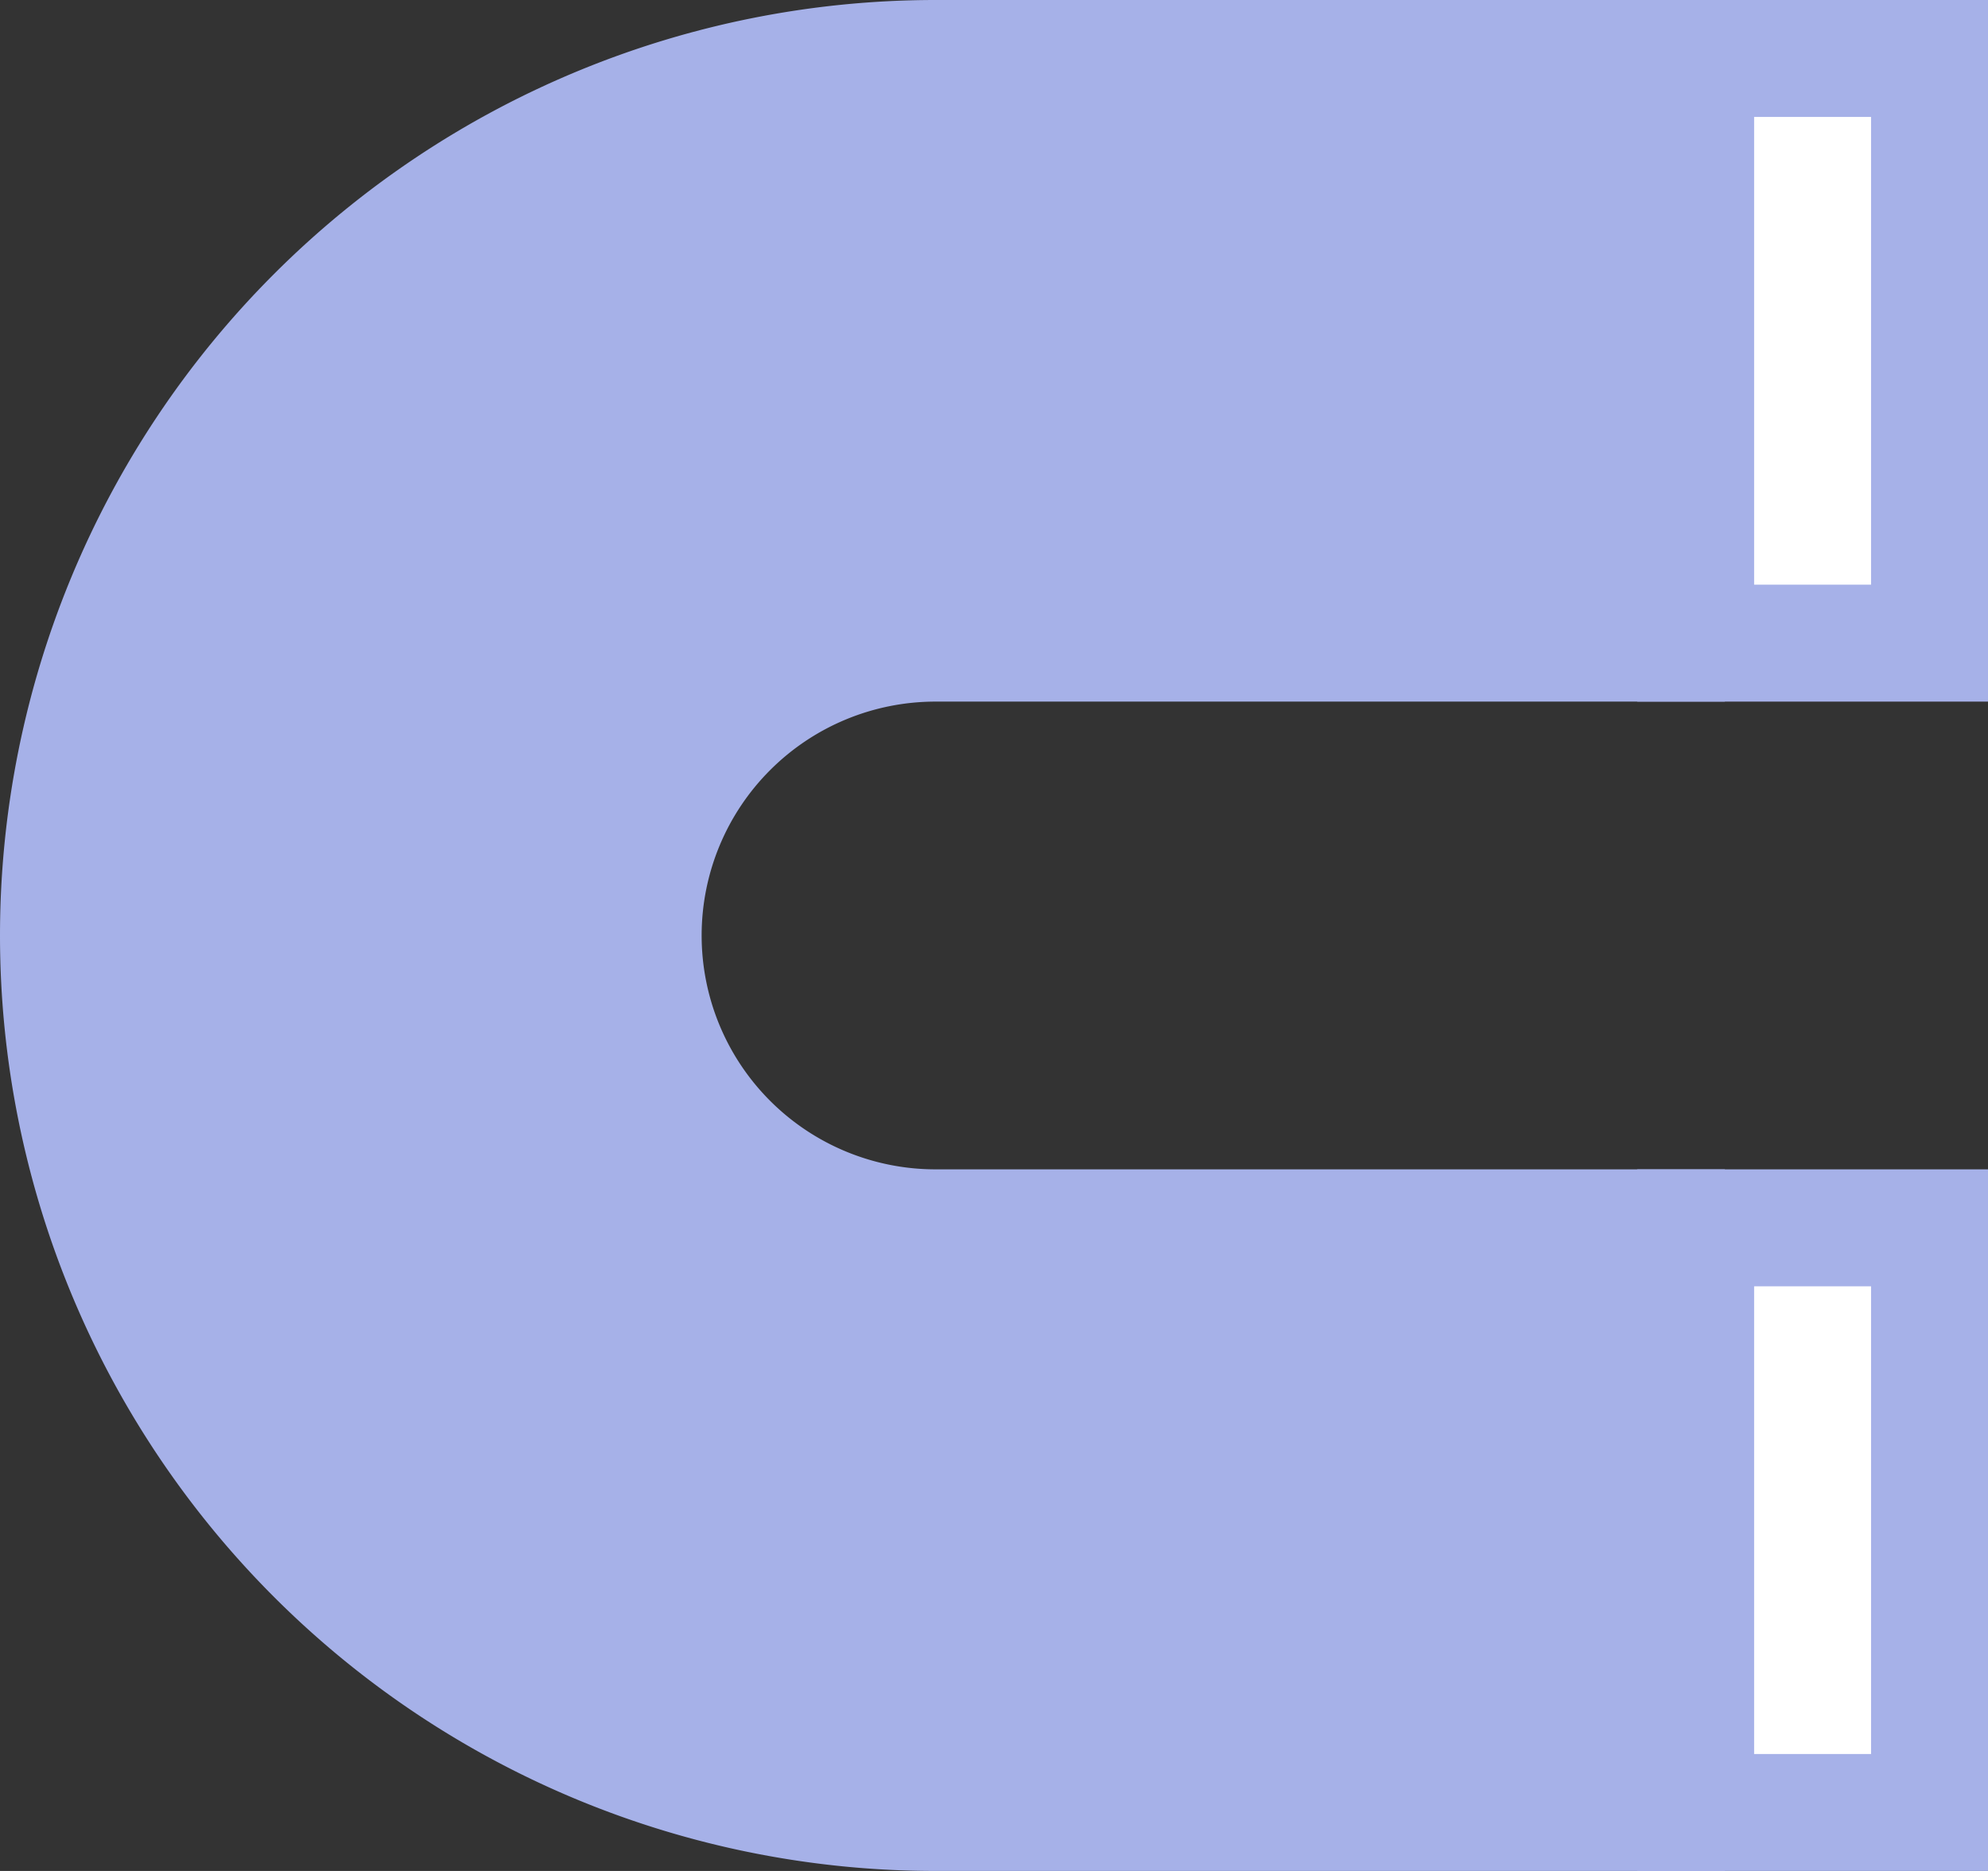
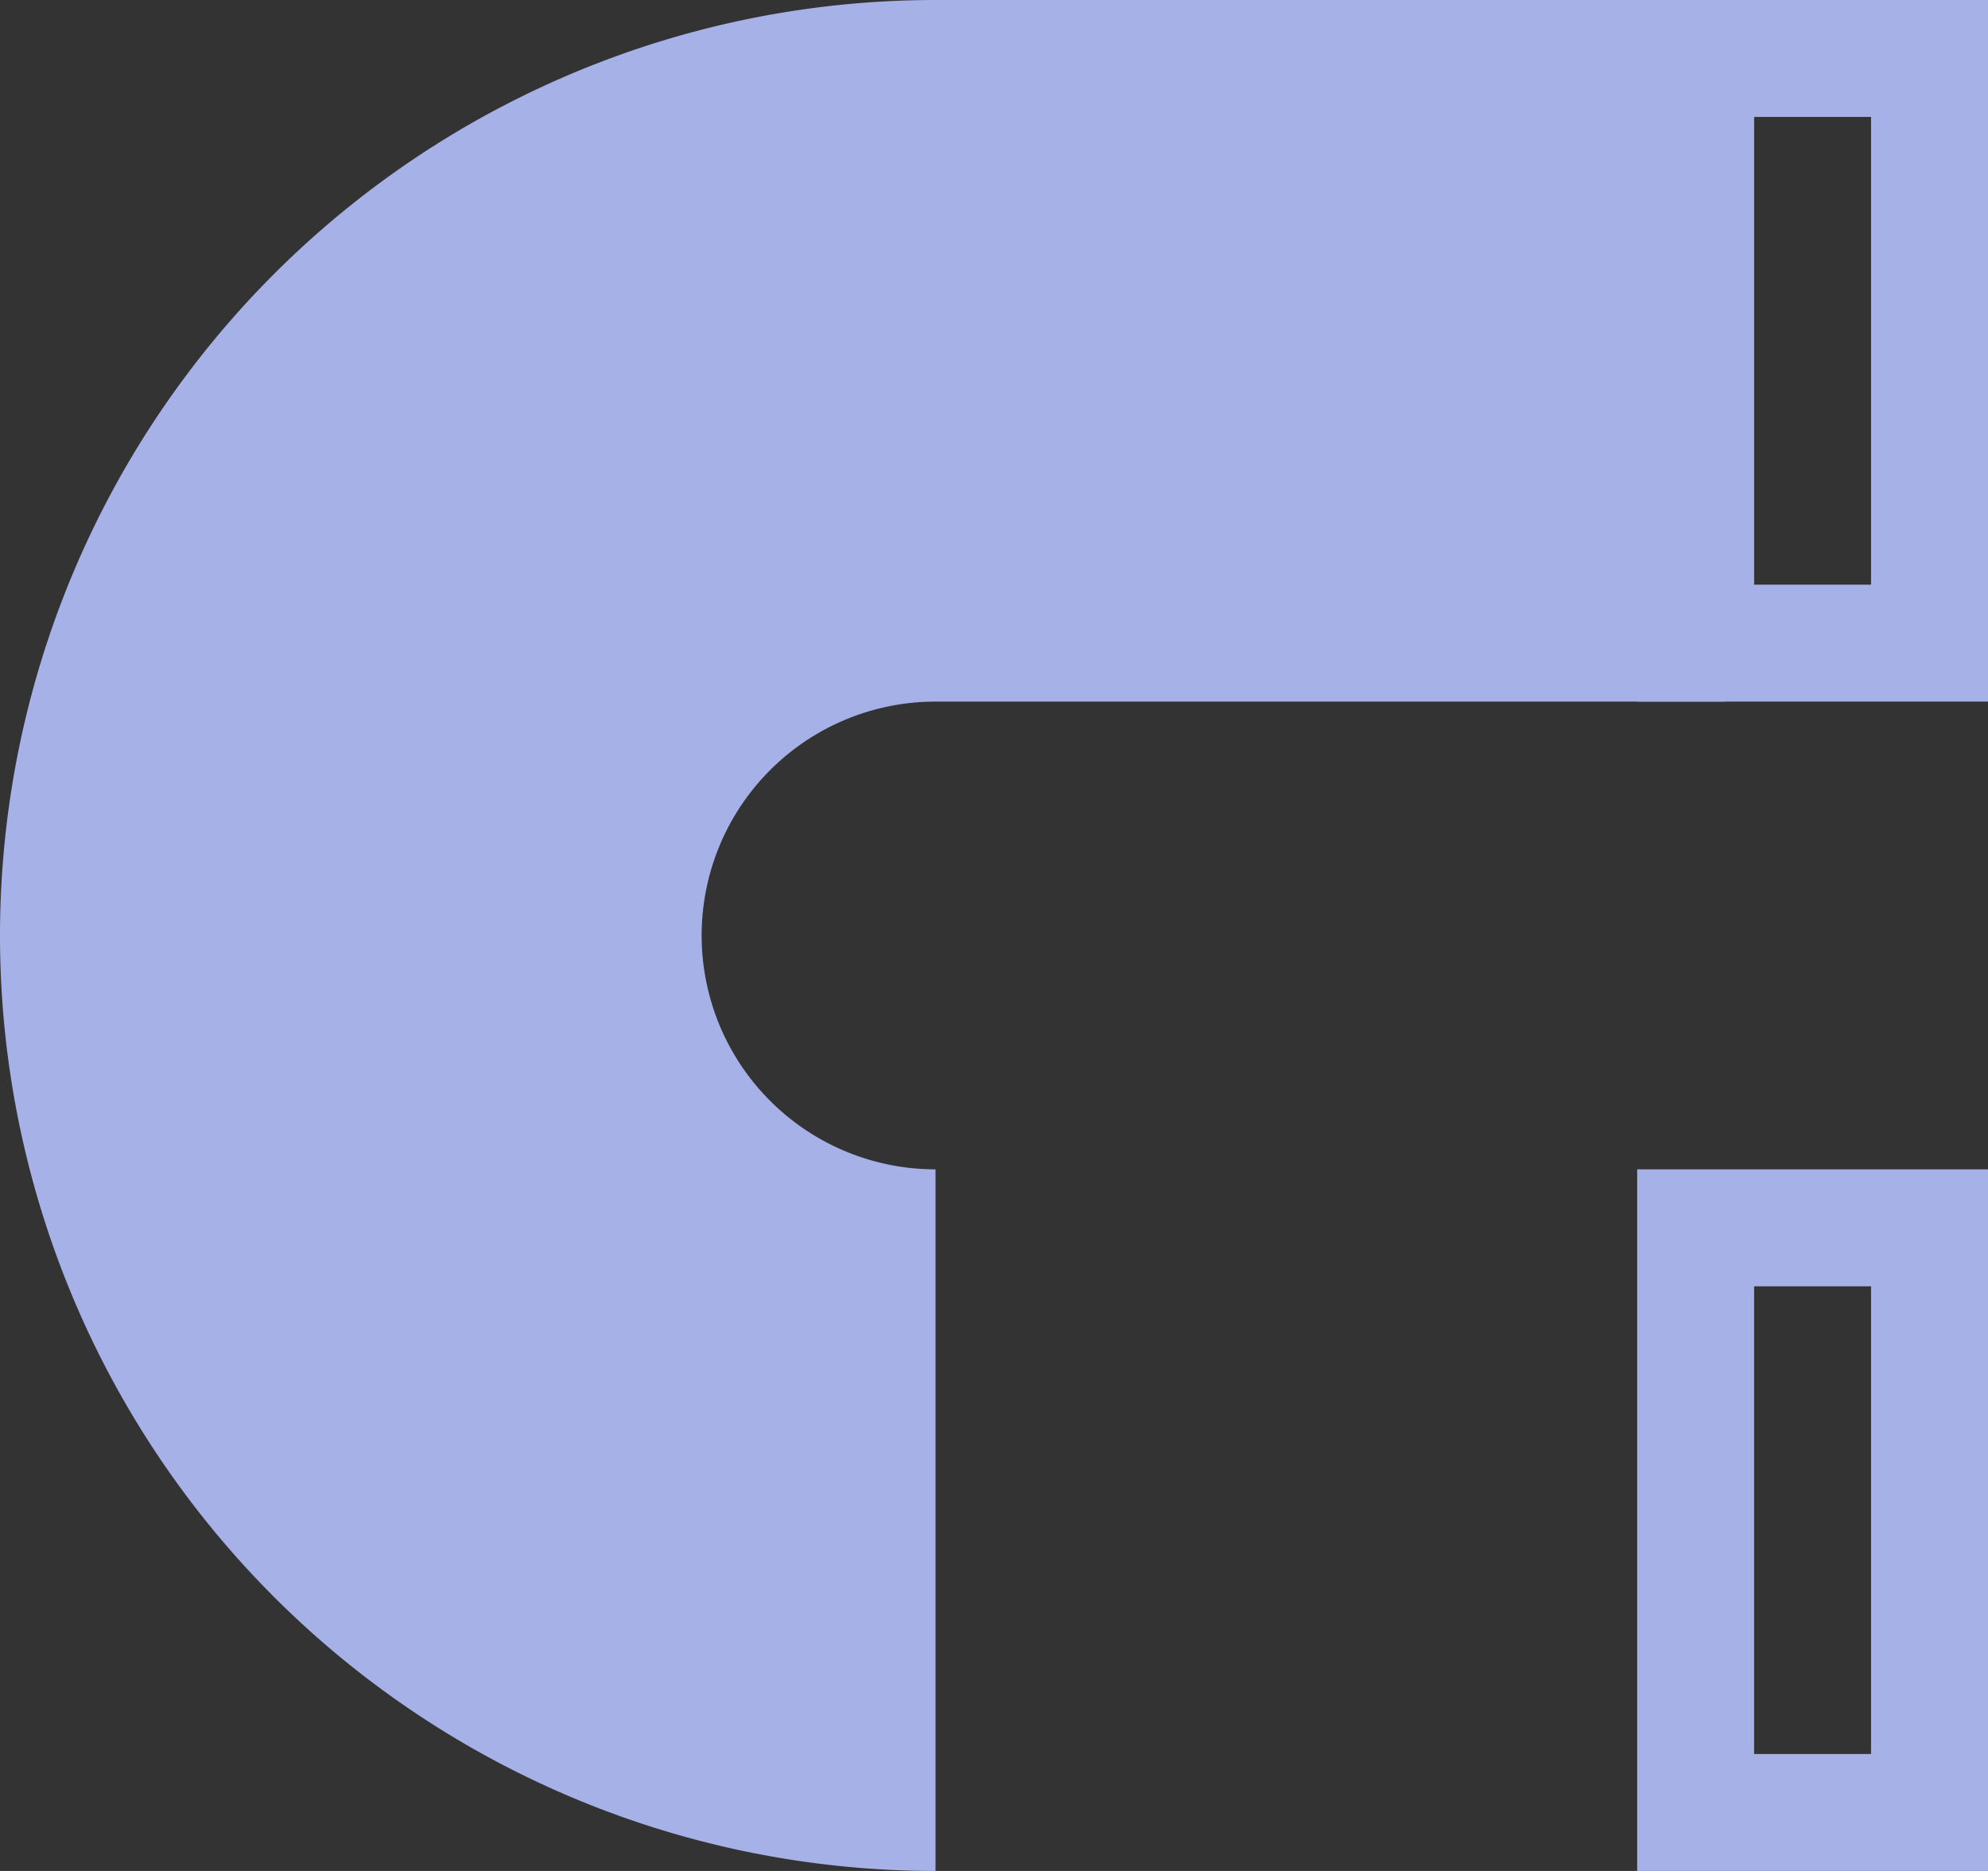
<svg xmlns="http://www.w3.org/2000/svg" width="17" height="16" viewBox="0 0 17 16">
  <rect x="0" y="0" width="17" height="16" fill="#333333" stroke="none" />
  <defs>
    <style>
      .cls-1 {
        fill: none;
        stroke: #a6b1e8;
        stroke-width: 6px;
      }

      .cls-2 {
        fill: #fff;
      }

      .cls-3, .cls-4 {
        stroke: none;
      }

      .cls-4 {
        fill: #a6b1e8;
      }
    </style>
  </defs>
  <g id="物理性能" transform="translate(-25 -214)">
-     <path id="路径_2189" data-name="路径 2189" class="cls-1" d="M19.75,0H13a5,5,0,0,0,0,10h6.75" transform="translate(20 217)" />
+     <path id="路径_2189" data-name="路径 2189" class="cls-1" d="M19.75,0H13a5,5,0,0,0,0,10" transform="translate(20 217)" />
    <g id="路径_2192" data-name="路径 2192" class="cls-2" transform="translate(39 215)">
-       <path class="cls-3" d="M 2.5 4.5 L 0.5 4.5 L 0.5 -0.5 L 2.5 -0.5 L 2.5 4.5 Z" />
      <path class="cls-4" d="M 1 0 L 1 4 L 2 4 L 2 0 L 1 0 M 0 -1 L 3 -1 L 3 5 L 0 5 L 0 -1 Z" />
    </g>
    <g id="路径_2191" data-name="路径 2191" class="cls-2" transform="translate(39 225)">
-       <path class="cls-3" d="M 2.5 4.5 L 0.5 4.5 L 0.5 -0.5 L 2.5 -0.5 L 2.5 4.5 Z" />
      <path class="cls-4" d="M 1 0 L 1 4 L 2 4 L 2 0 L 1 0 M 0 -1 L 3 -1 L 3 5 L 0 5 L 0 -1 Z" />
    </g>
  </g>
</svg>